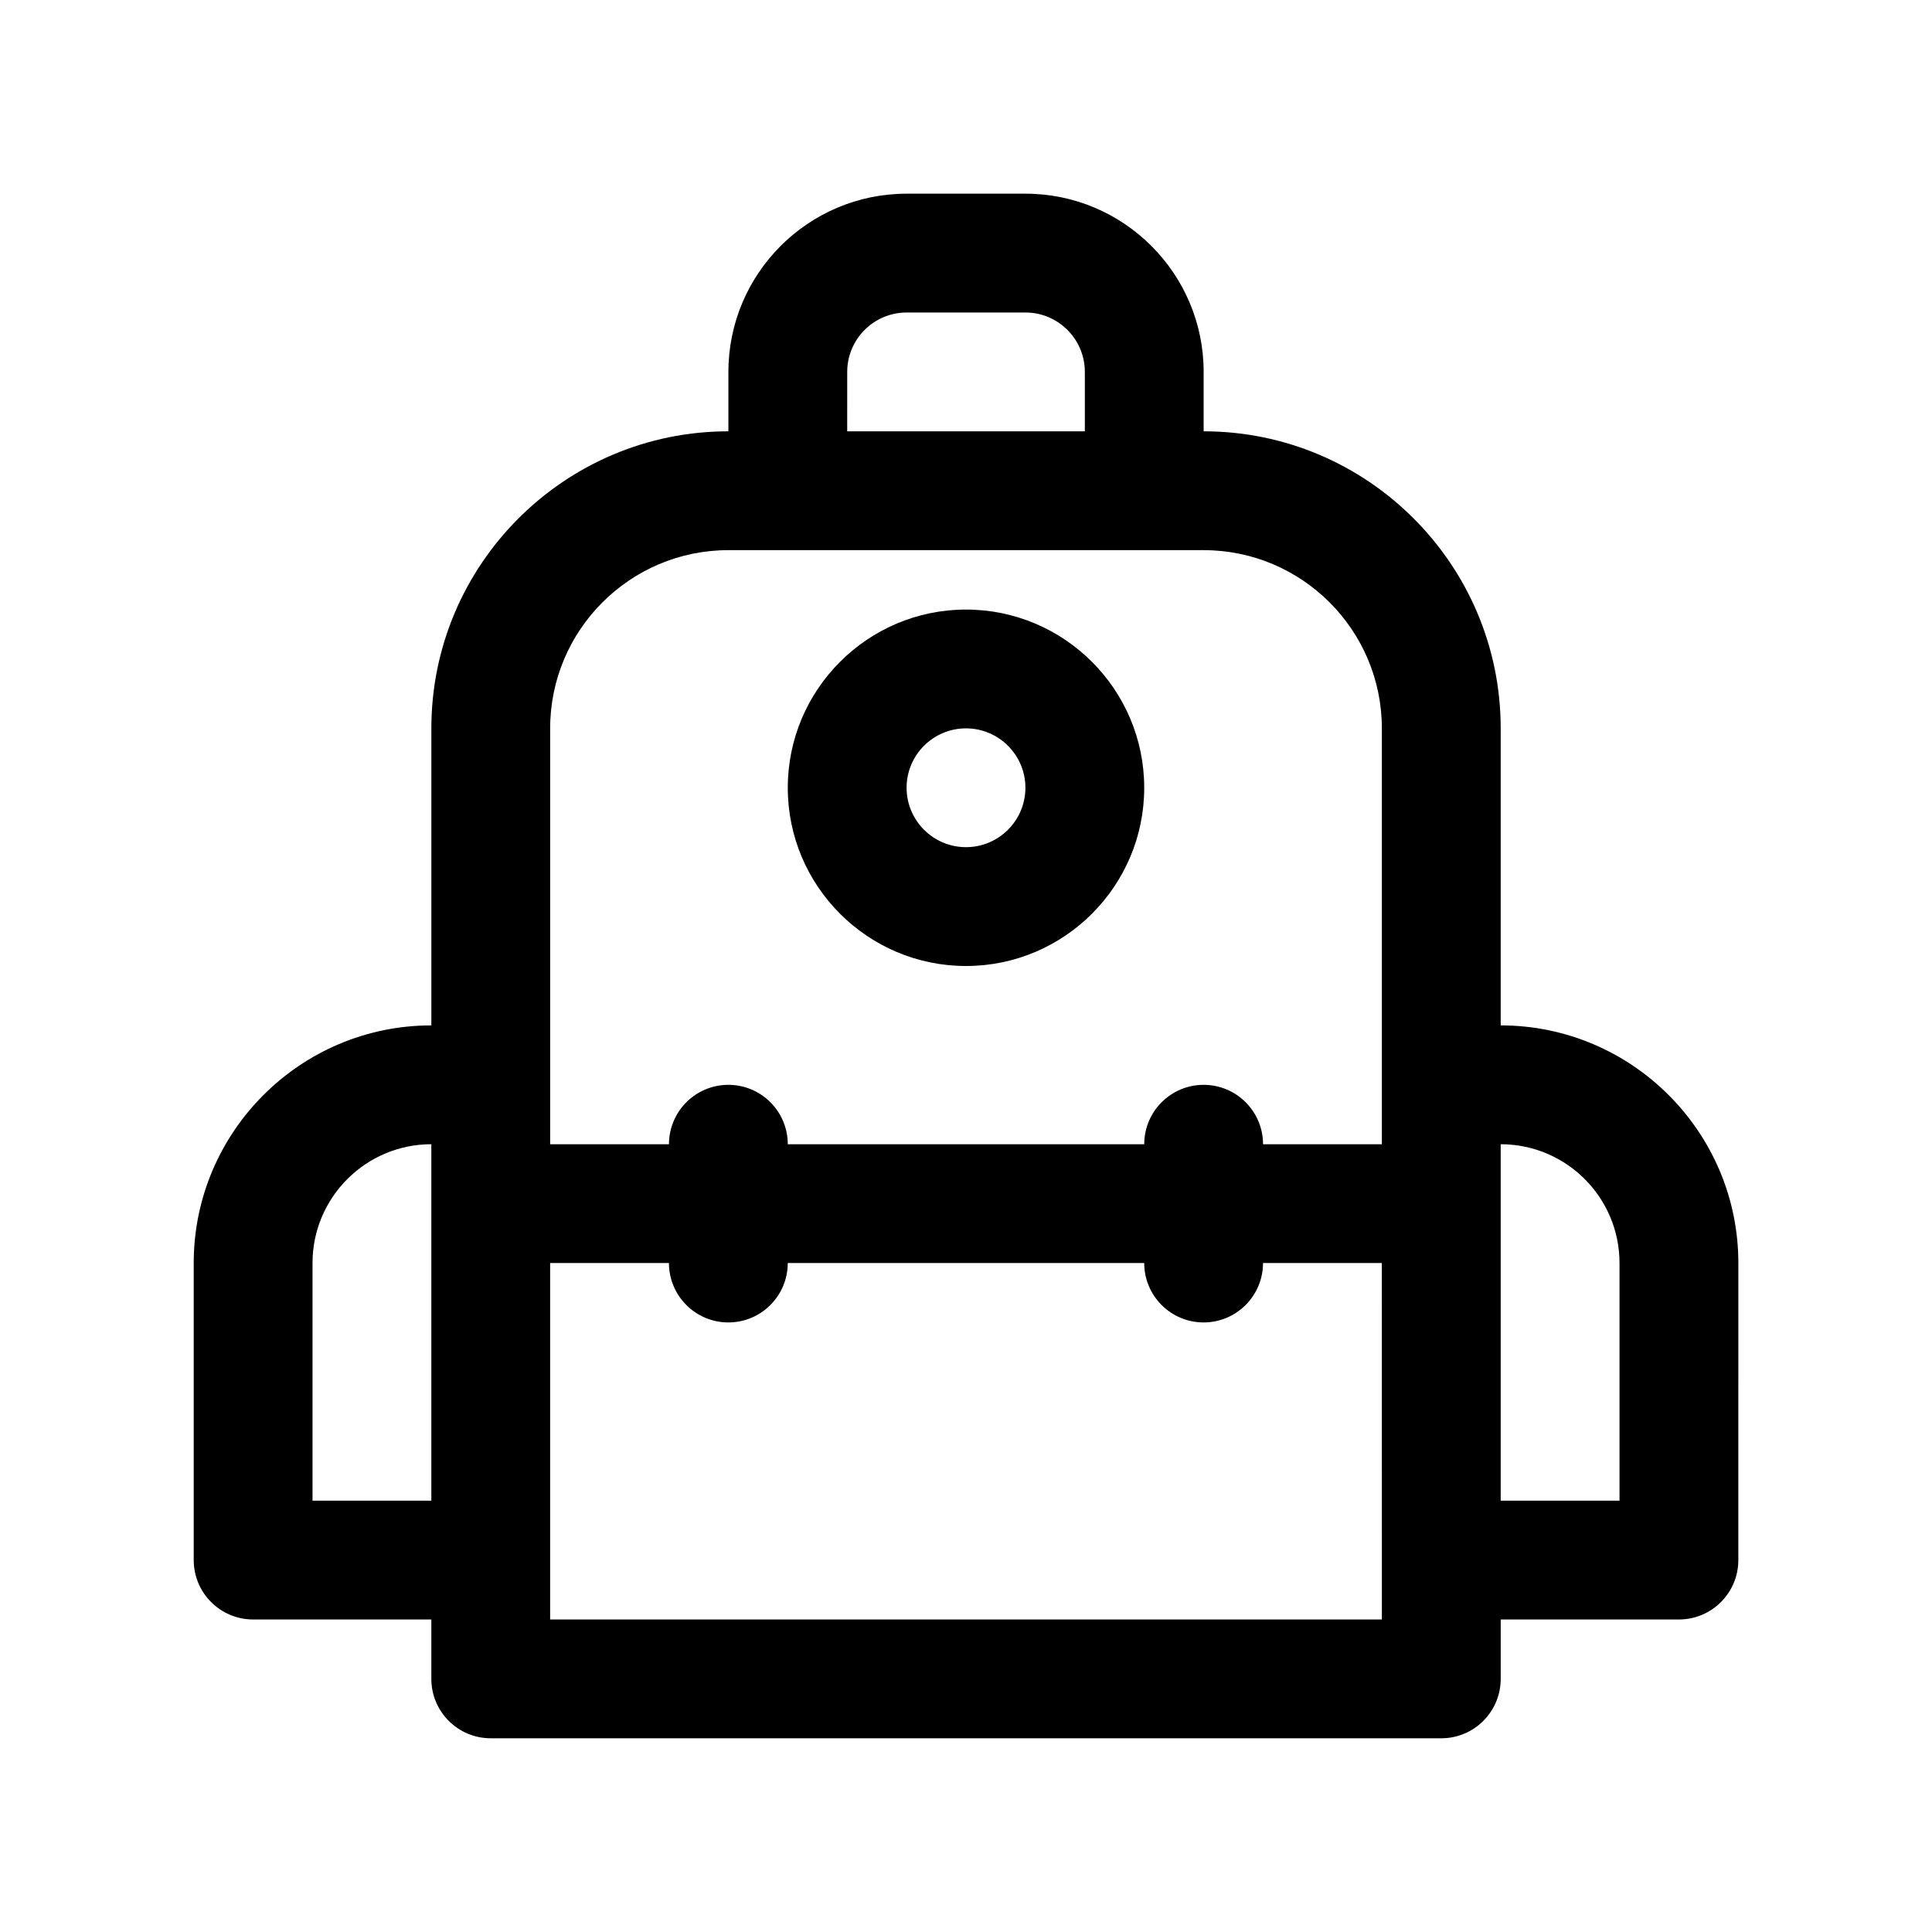
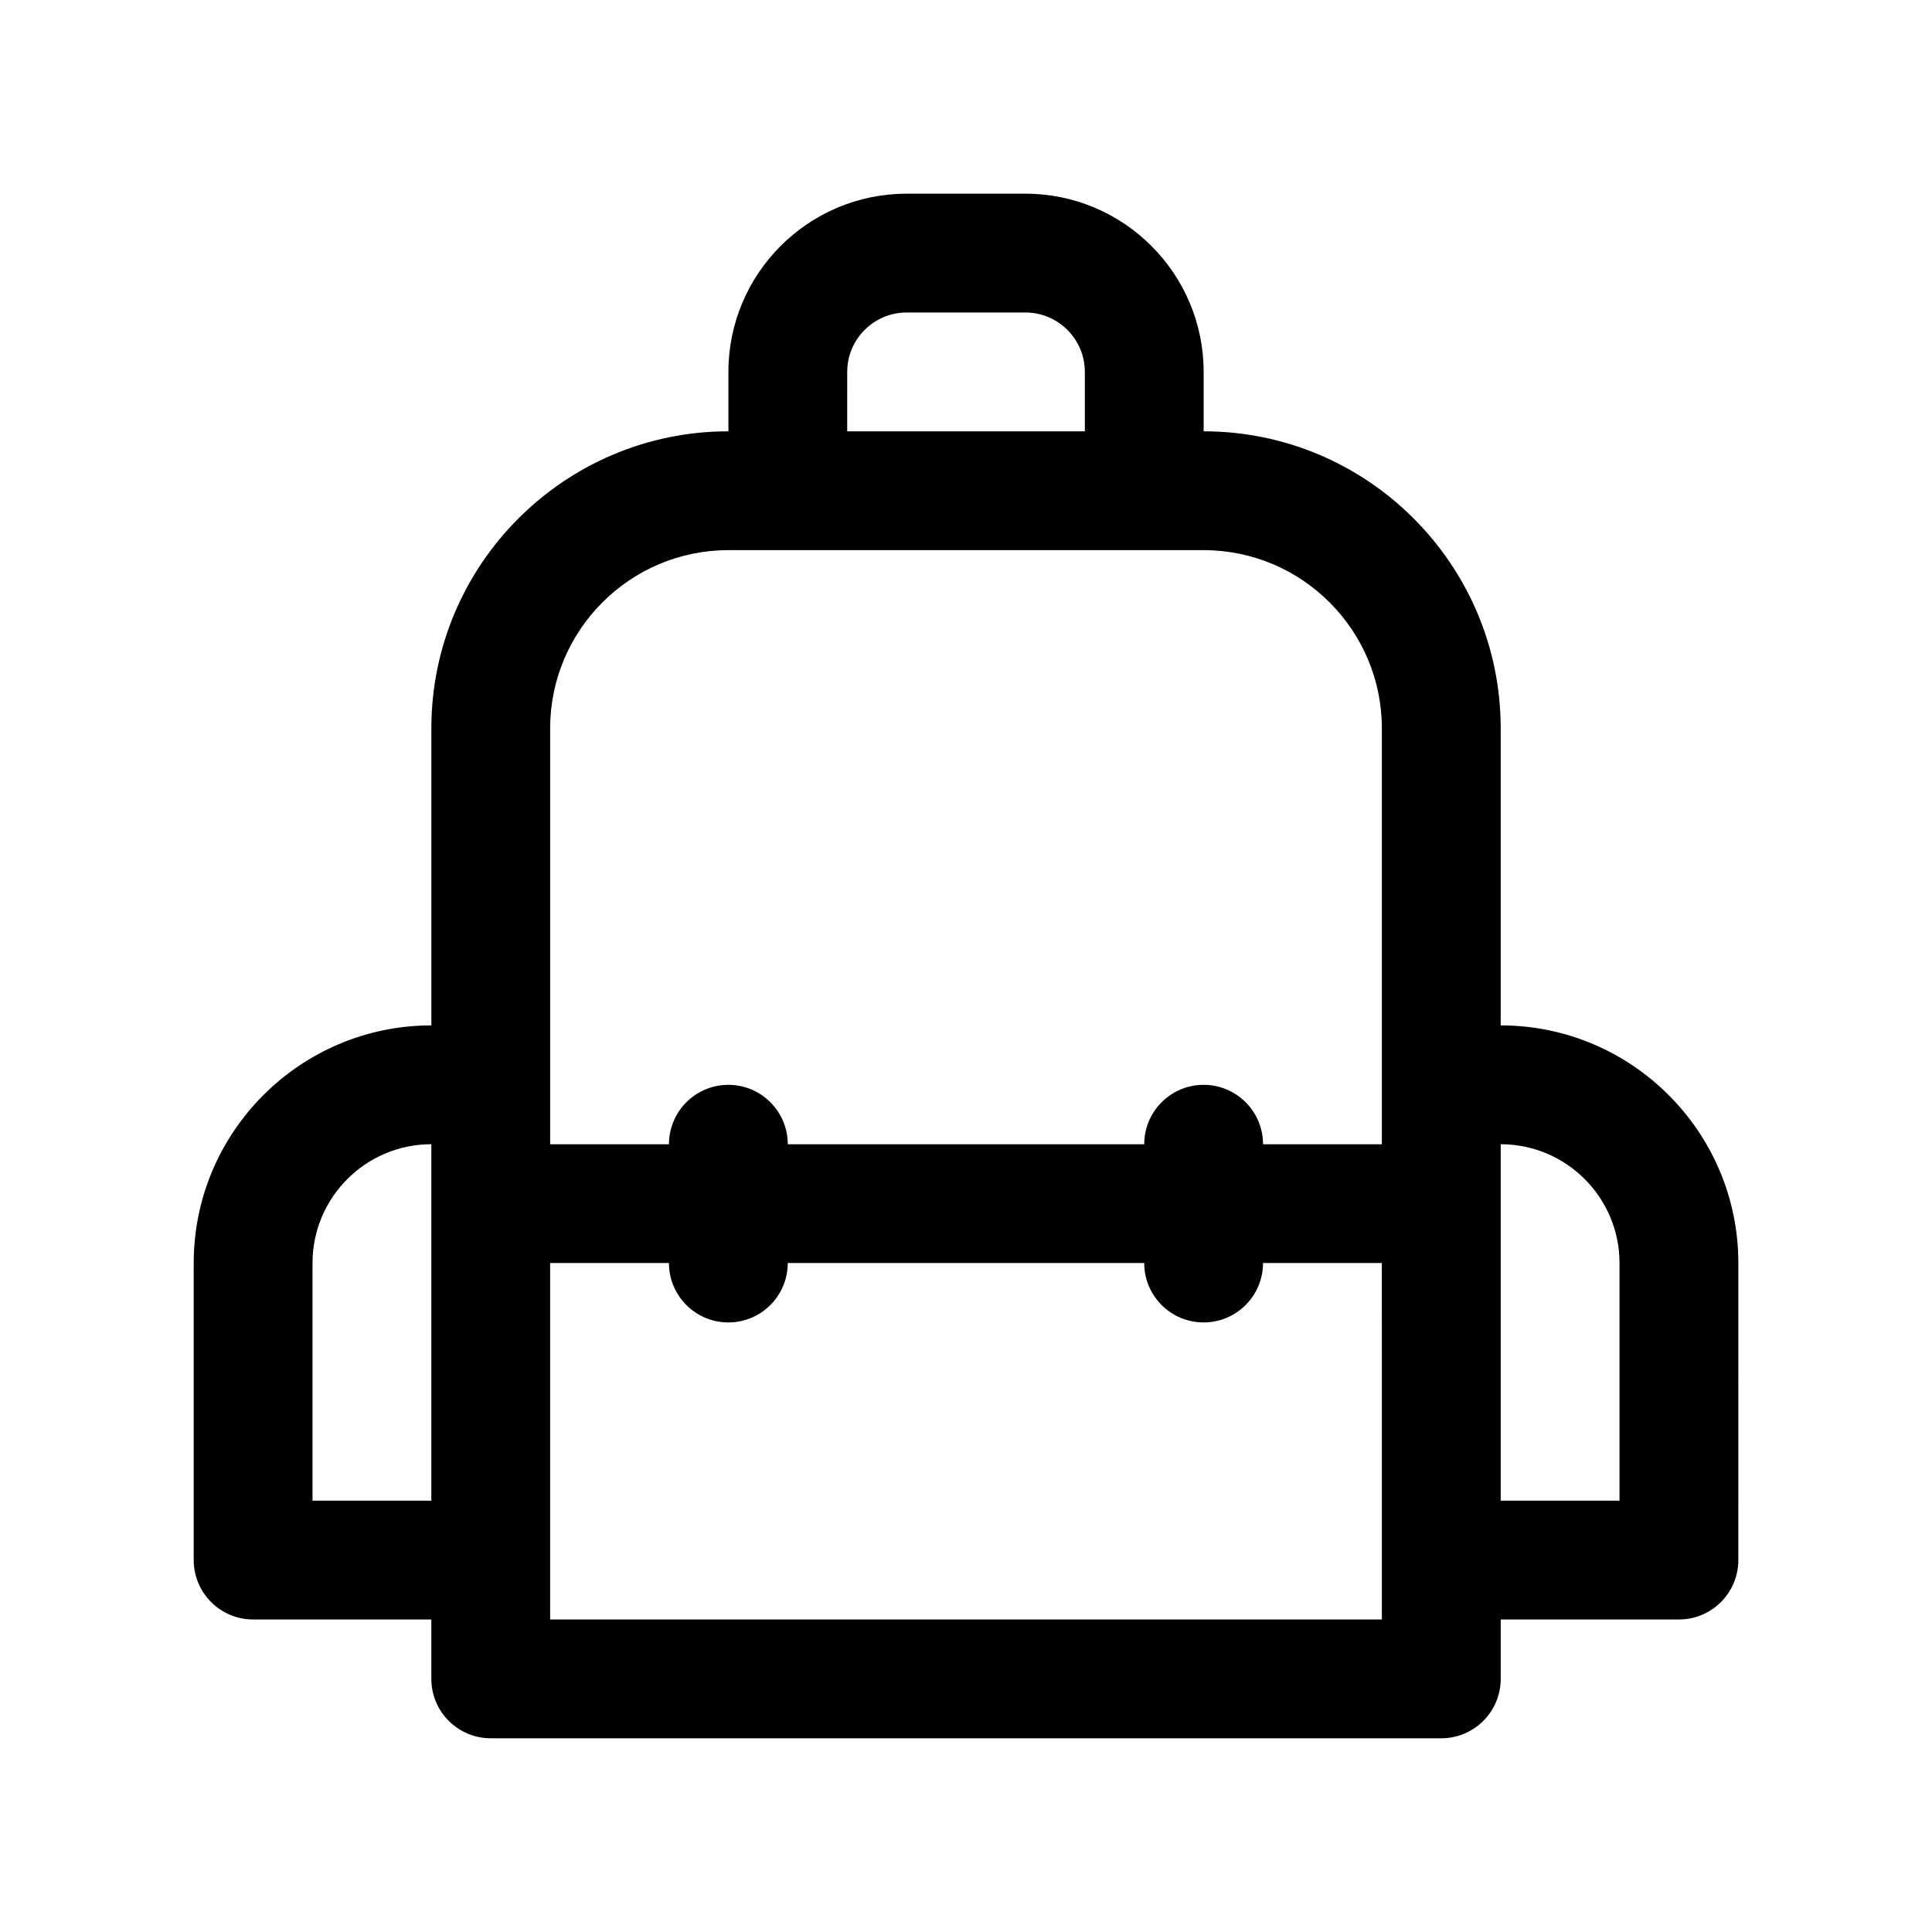
<svg xmlns="http://www.w3.org/2000/svg" fill="#000000" width="800px" height="800px" version="1.1" viewBox="144 144 512 512">
  <g>
-     <path d="m400 400c26.047 0 47.23-21.191 47.23-47.23 0-26.039-21.184-47.23-47.23-47.23s-47.23 21.191-47.23 47.23c-0.004 26.039 21.18 47.23 47.23 47.23zm0-62.977c8.684 0 15.742 7.062 15.742 15.742 0 8.684-7.062 15.742-15.742 15.742-8.684 0-15.742-7.062-15.742-15.742-0.004-8.684 7.051-15.742 15.742-15.742z" />
    <path d="m541.7 415.74v-78.719c0-43.406-35.312-78.719-78.719-78.719v-15.742c0-26.047-21.184-47.23-47.23-47.23h-31.488c-26.047 0-47.23 21.184-47.23 47.23v15.742c-43.406 0-78.719 35.312-78.719 78.719v78.719c-34.723 0-62.977 28.254-62.977 62.977v78.719c0 8.691 7.055 15.742 15.742 15.742h47.23v15.742c0 8.691 7.055 15.742 15.742 15.742h251.91c8.691 0 15.742-7.055 15.742-15.742v-15.742h47.23c8.691 0 15.742-7.055 15.742-15.742l0.004-78.719c0-34.723-28.254-62.977-62.977-62.977zm-173.18-173.18c0-8.684 7.062-15.742 15.742-15.742h31.488c8.684 0 15.742 7.062 15.742 15.742v15.742h-62.977zm-78.723 94.465c0-26.047 21.184-47.23 47.23-47.23h125.95c26.047 0 47.23 21.184 47.23 47.23v110.21h-31.488c0-8.691-7.055-15.742-15.742-15.742-8.691 0-15.742 7.055-15.742 15.742h-94.465c0-8.691-7.055-15.742-15.742-15.742-8.691 0-15.742 7.055-15.742 15.742h-31.488zm-62.977 204.67v-62.977c0-17.367 14.121-31.488 31.488-31.488v94.465zm283.39 31.488h-220.42v-94.465h31.488c0 8.691 7.055 15.742 15.742 15.742 8.691 0 15.742-7.055 15.742-15.742h94.465c0 8.691 7.055 15.742 15.742 15.742 8.691 0 15.742-7.055 15.742-15.742h31.488zm62.977-31.488h-31.488v-94.465c17.367 0 31.488 14.121 31.488 31.488z" />
  </g>
</svg>